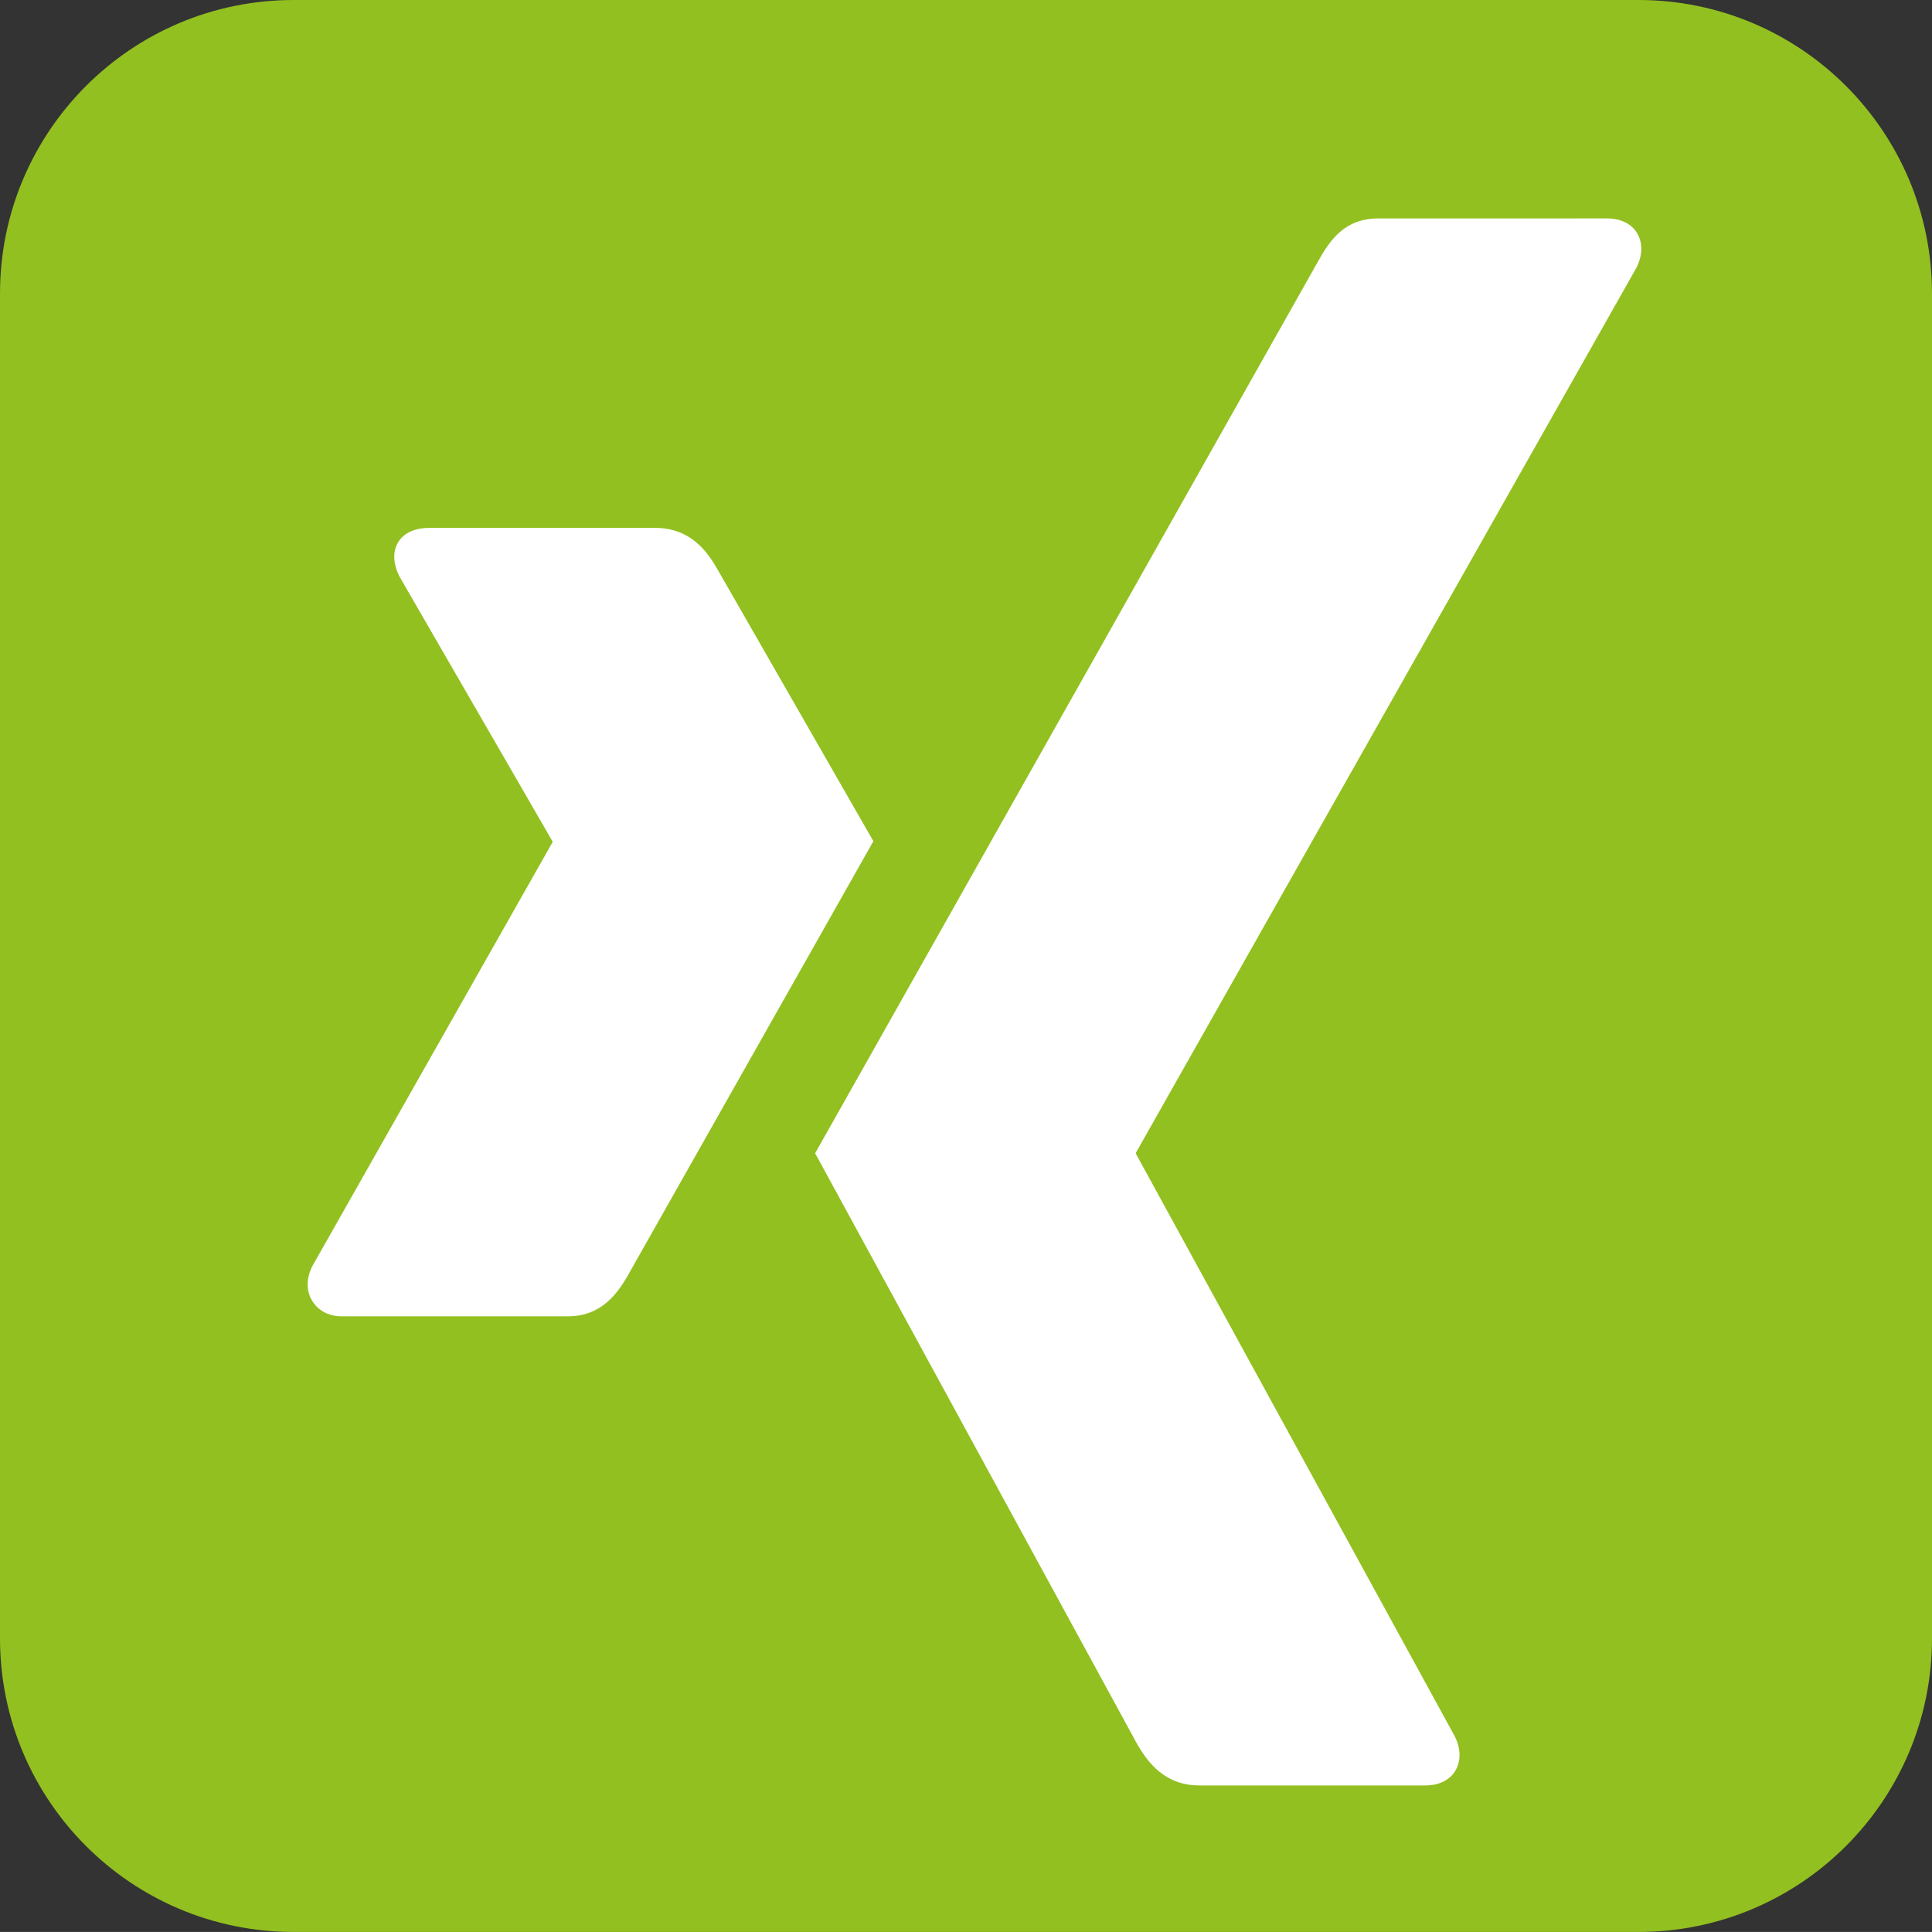
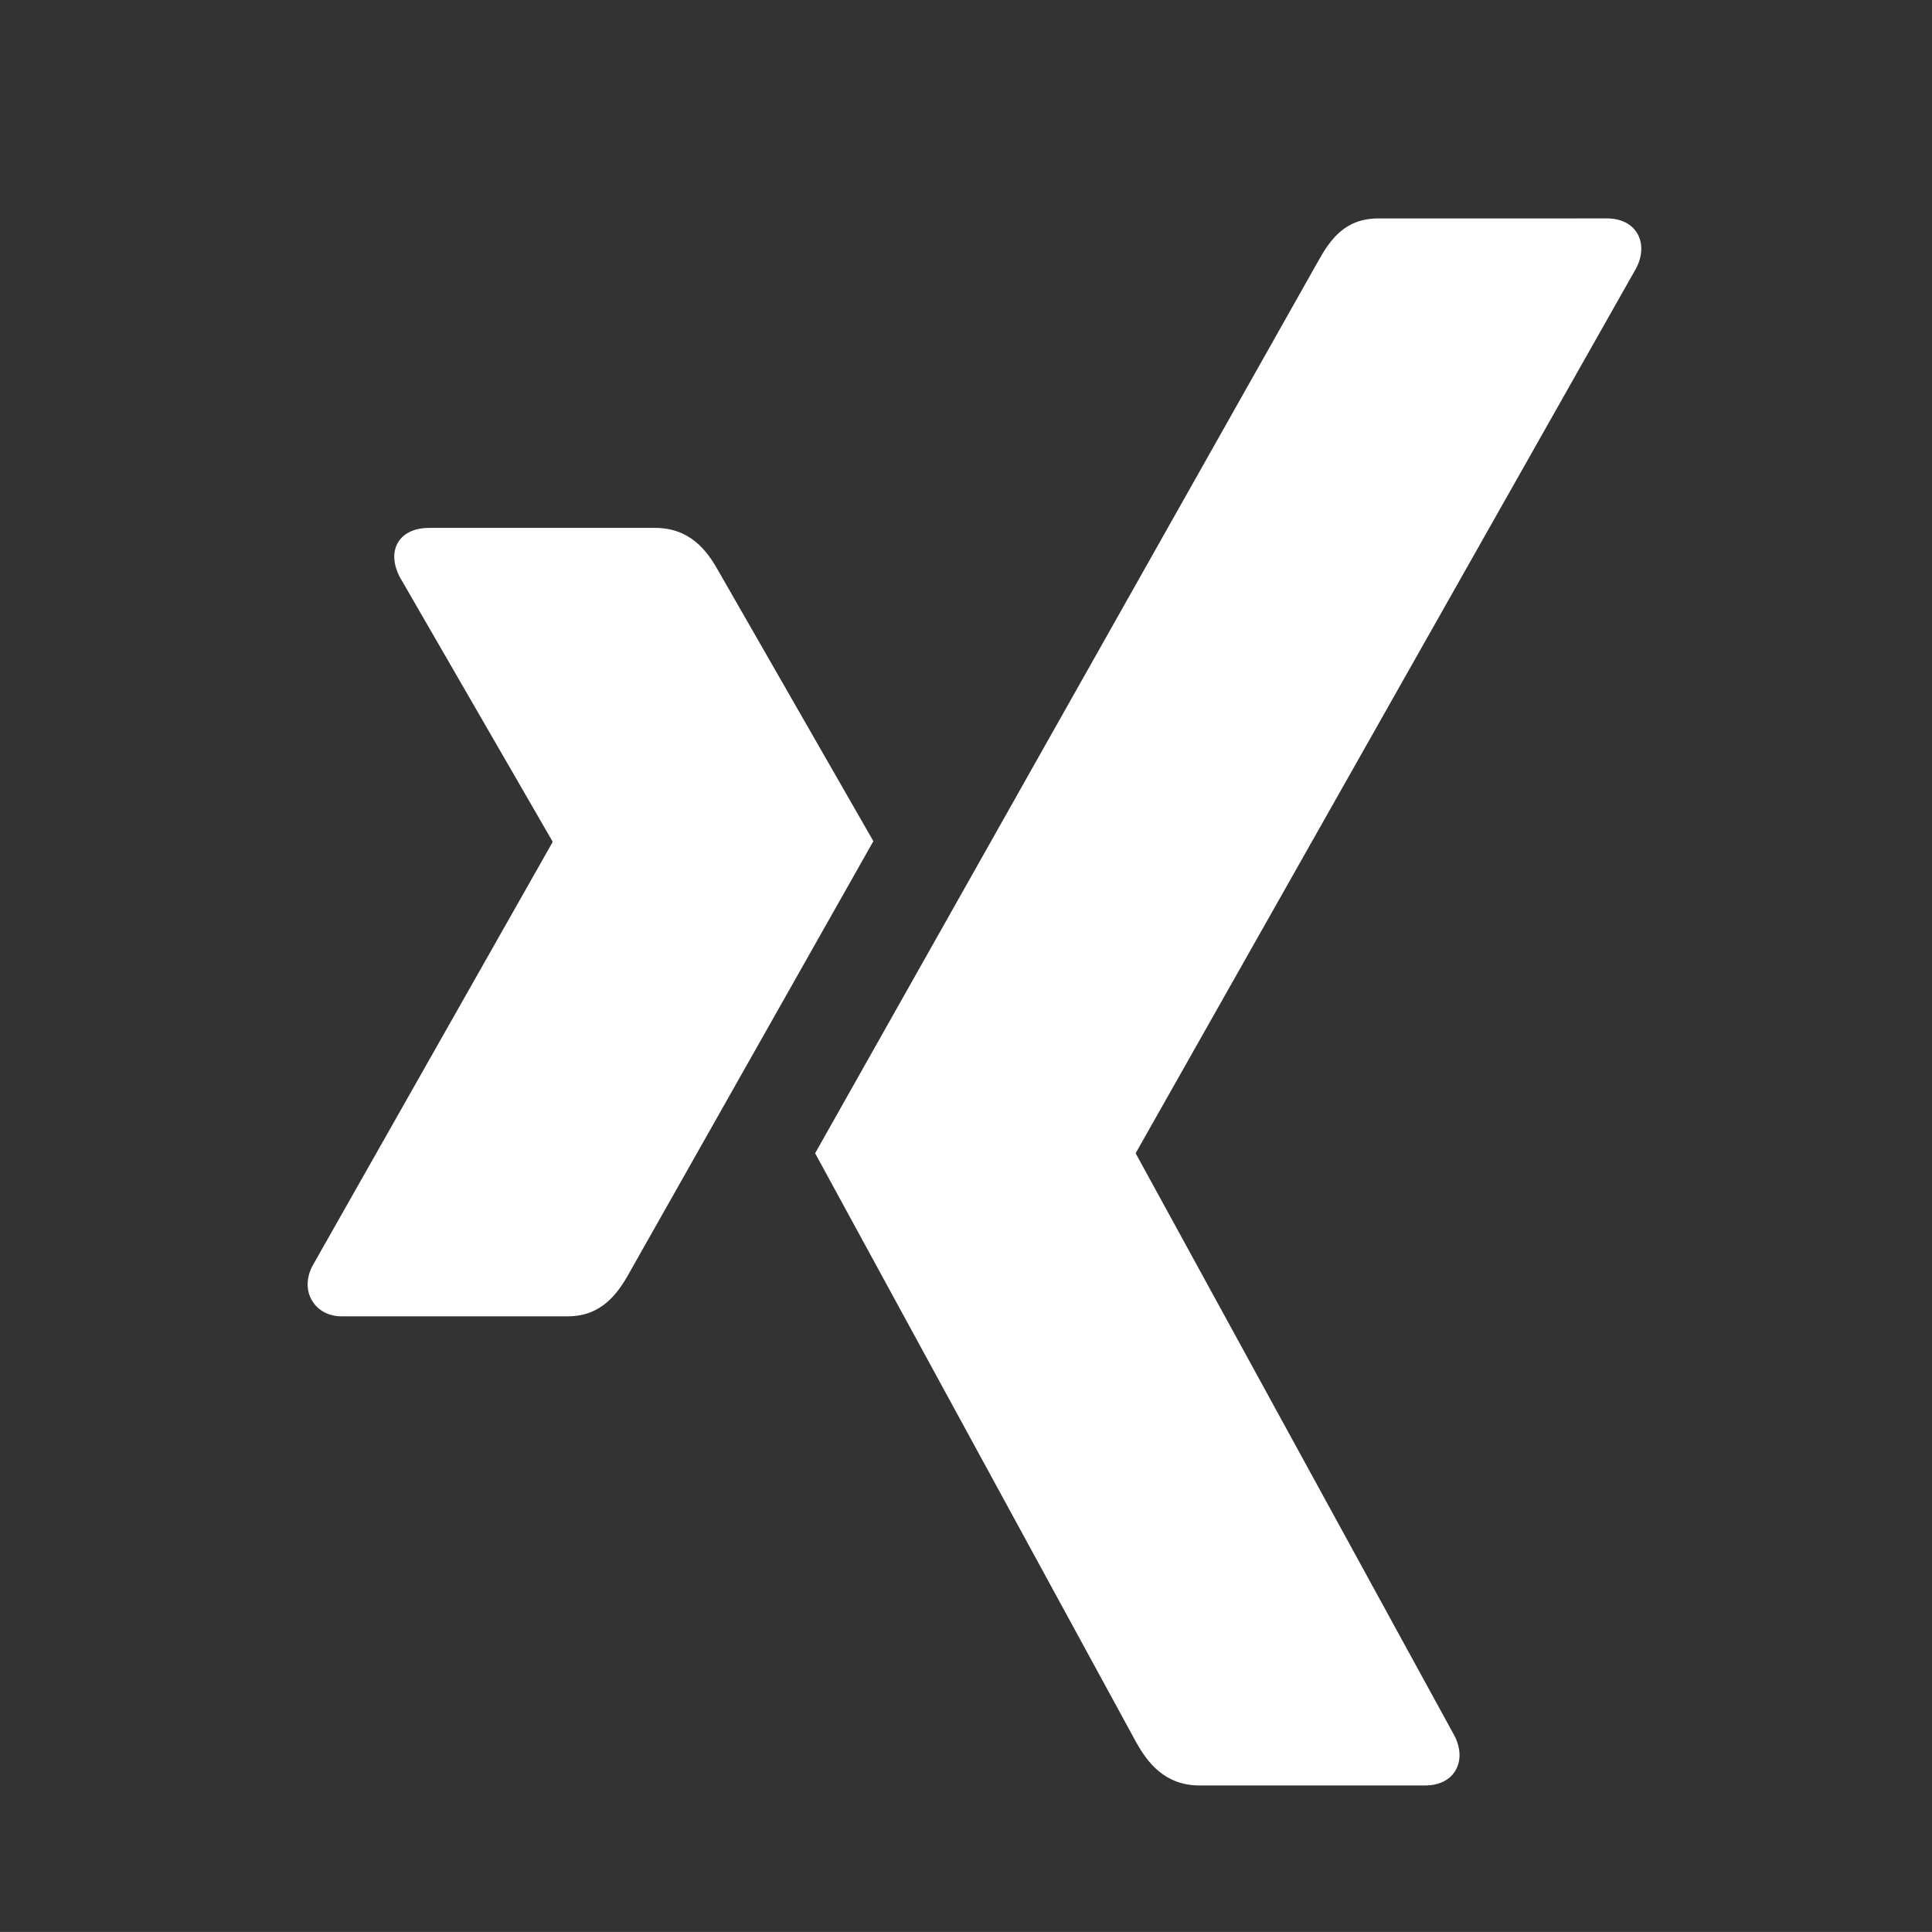
<svg xmlns="http://www.w3.org/2000/svg" version="1.1" id="Ebene_1" x="0px" y="0px" width="55px" height="54.999px" viewBox="0 0 55 54.999" enable-background="new 0 0 55 54.999" xml:space="preserve">
  <rect x="0" y="0" width="55" height="54.999" fill="#333333" stroke="none" />
  <g>
-     <path fill="#92C020" d="M55,46.642c0,4.616-3.742,8.357-8.357,8.357H8.357C3.742,54.999,0,51.258,0,46.642V8.357   C0,3.742,3.742,0,8.357,0h38.285C51.258,0,55,3.742,55,8.357V46.642z" />
    <path id="path19359_1_" fill="#FFFFFF" d="M12.215,15.028c-0.388,0-0.714,0.136-0.877,0.402c-0.17,0.275-0.144,0.629,0.037,0.987   l4.35,7.53c0.007,0.015,0.007,0.023,0,0.037L8.889,36.048c-0.179,0.355-0.17,0.712,0,0.987c0.164,0.265,0.453,0.438,0.84,0.438   h6.434c0.962,0,1.426-0.649,1.755-1.243c0,0,6.685-11.823,6.945-12.283c-0.026-0.042-4.423-7.713-4.423-7.713   c-0.32-0.57-0.804-1.206-1.792-1.206H12.215z" />
    <path id="path19375_1_" fill="#FFFFFF" d="M39.244,6.218c-0.96,0-1.377,0.605-1.723,1.225c0,0-13.86,24.58-14.316,25.388   c0.023,0.044,9.142,16.772,9.142,16.772c0.319,0.57,0.812,1.225,1.798,1.225h6.426c0.388,0,0.69-0.146,0.854-0.41   c0.171-0.275,0.166-0.638-0.014-0.995l-9.07-16.571c-0.009-0.013-0.009-0.029,0-0.042L46.586,7.622   c0.179-0.355,0.184-0.718,0.014-0.993c-0.164-0.265-0.468-0.411-0.855-0.411H39.244z" />
  </g>
</svg>